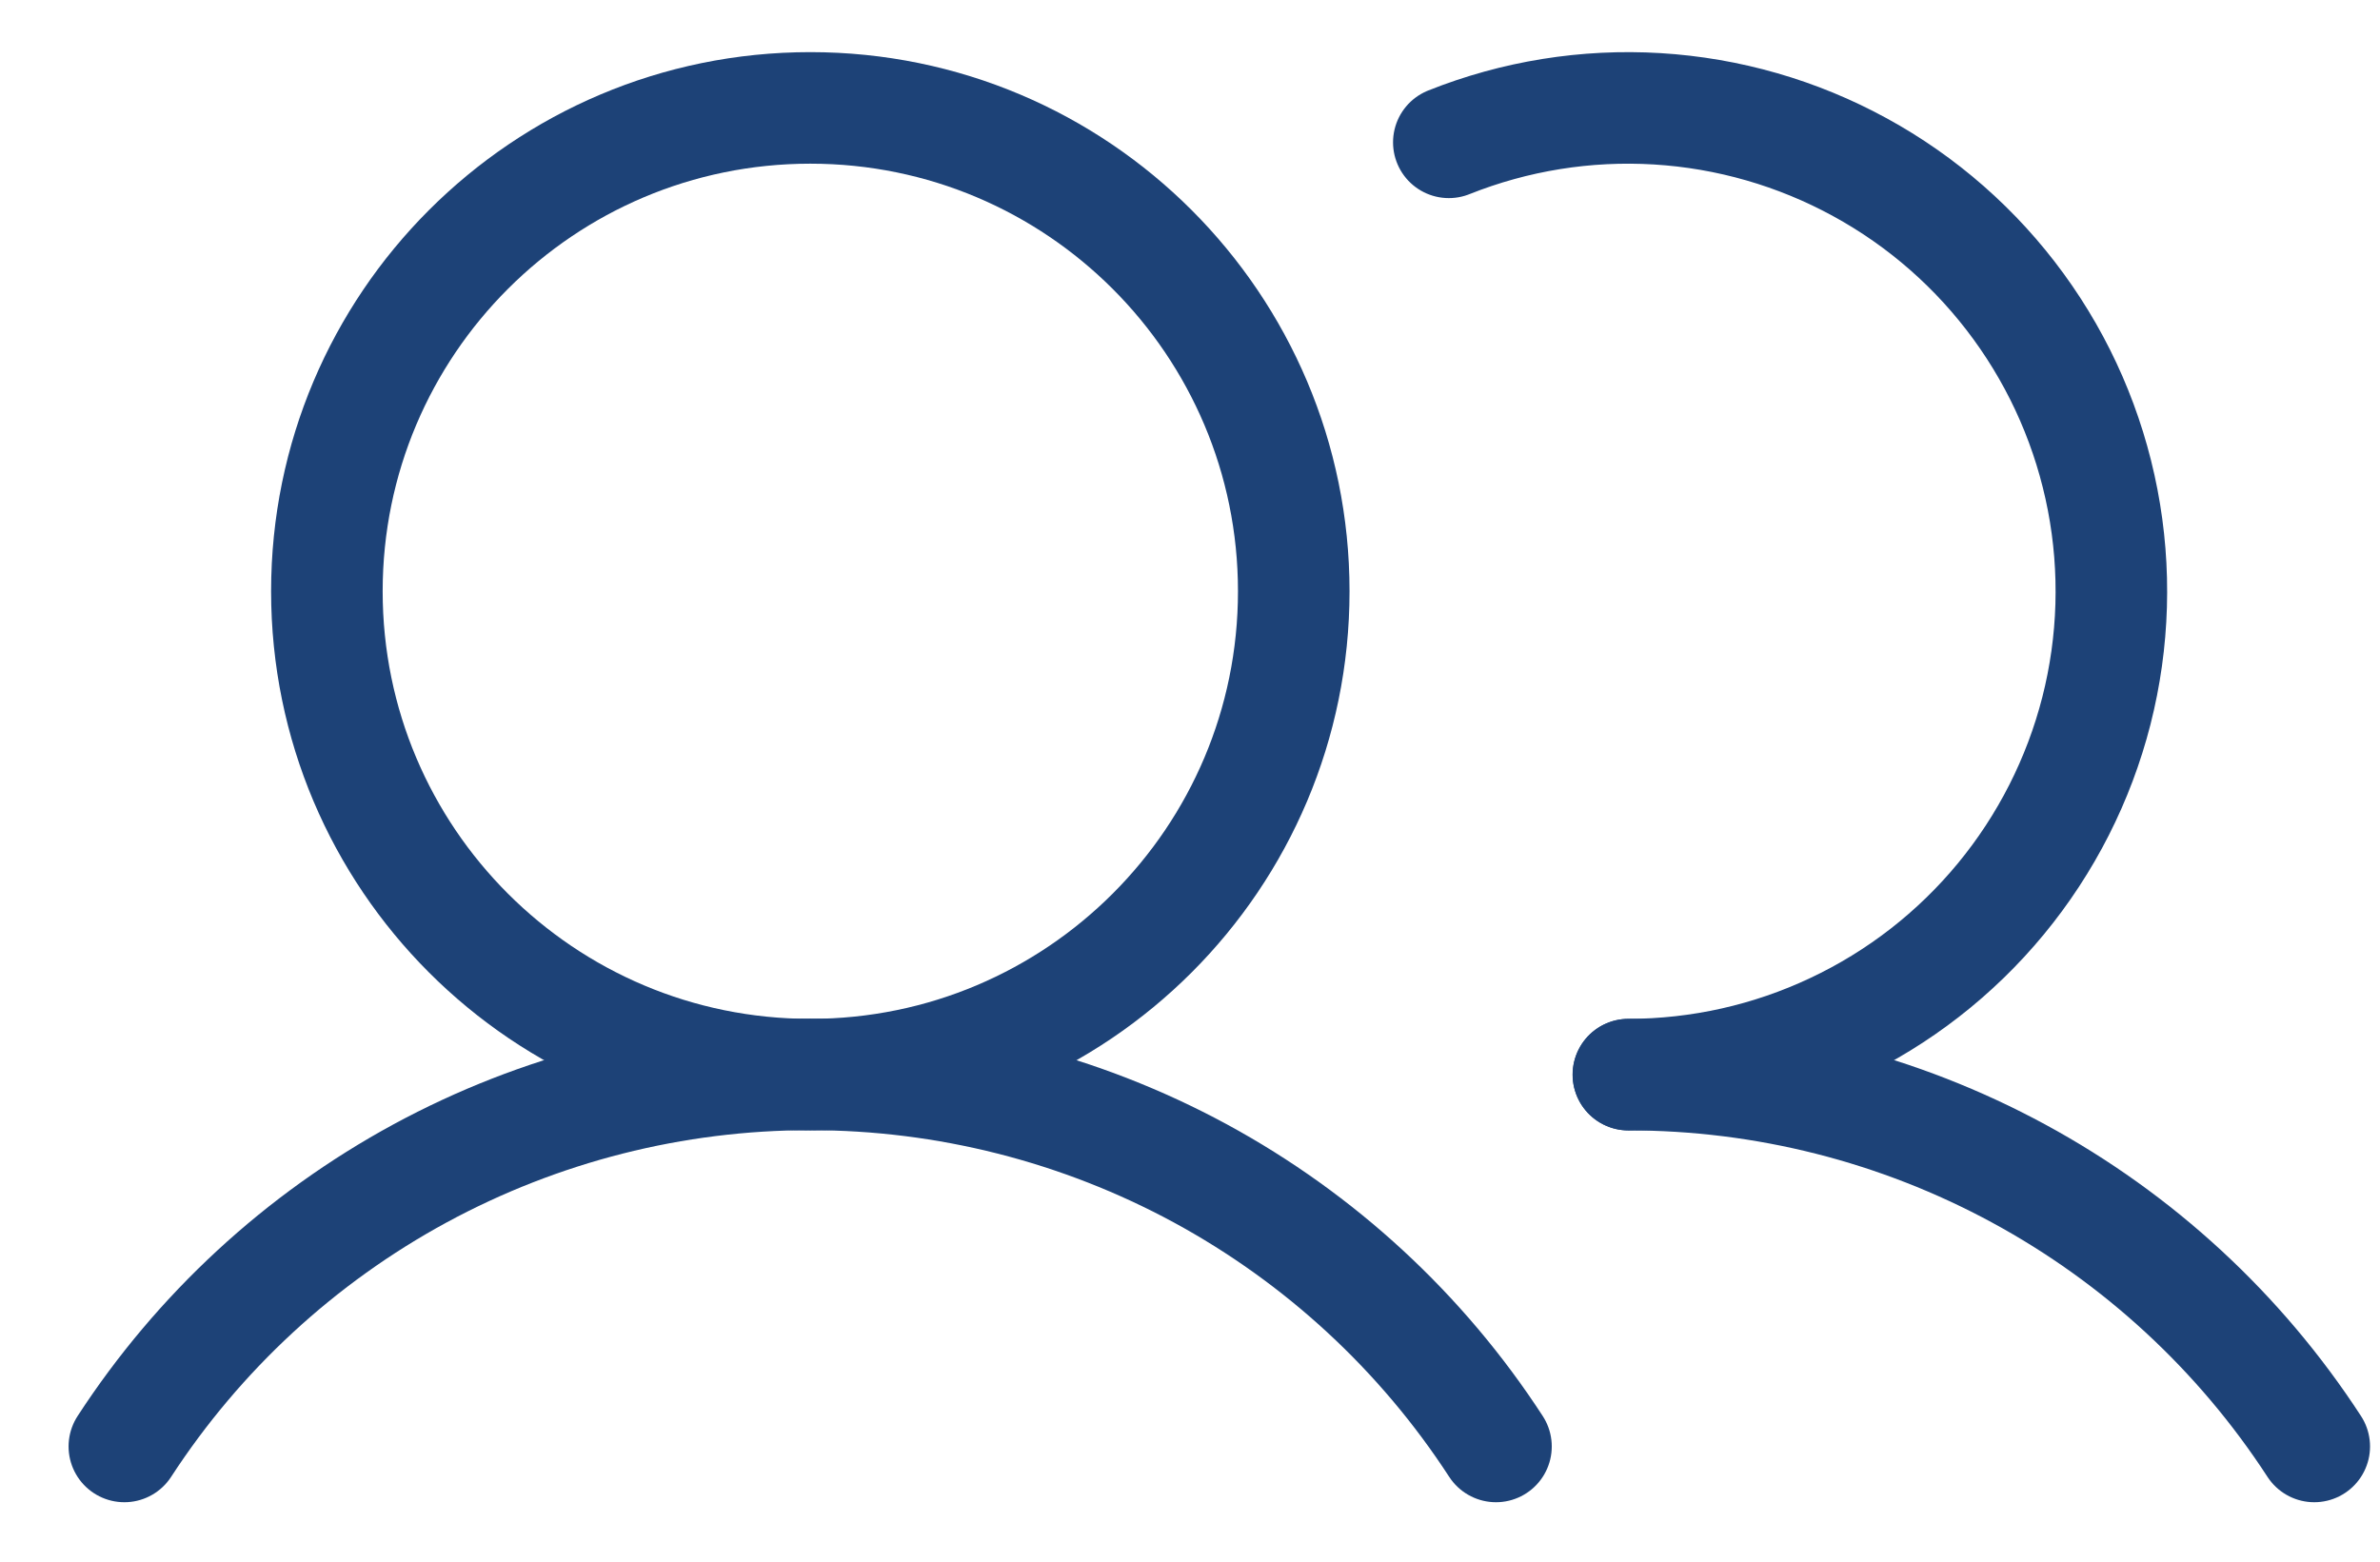
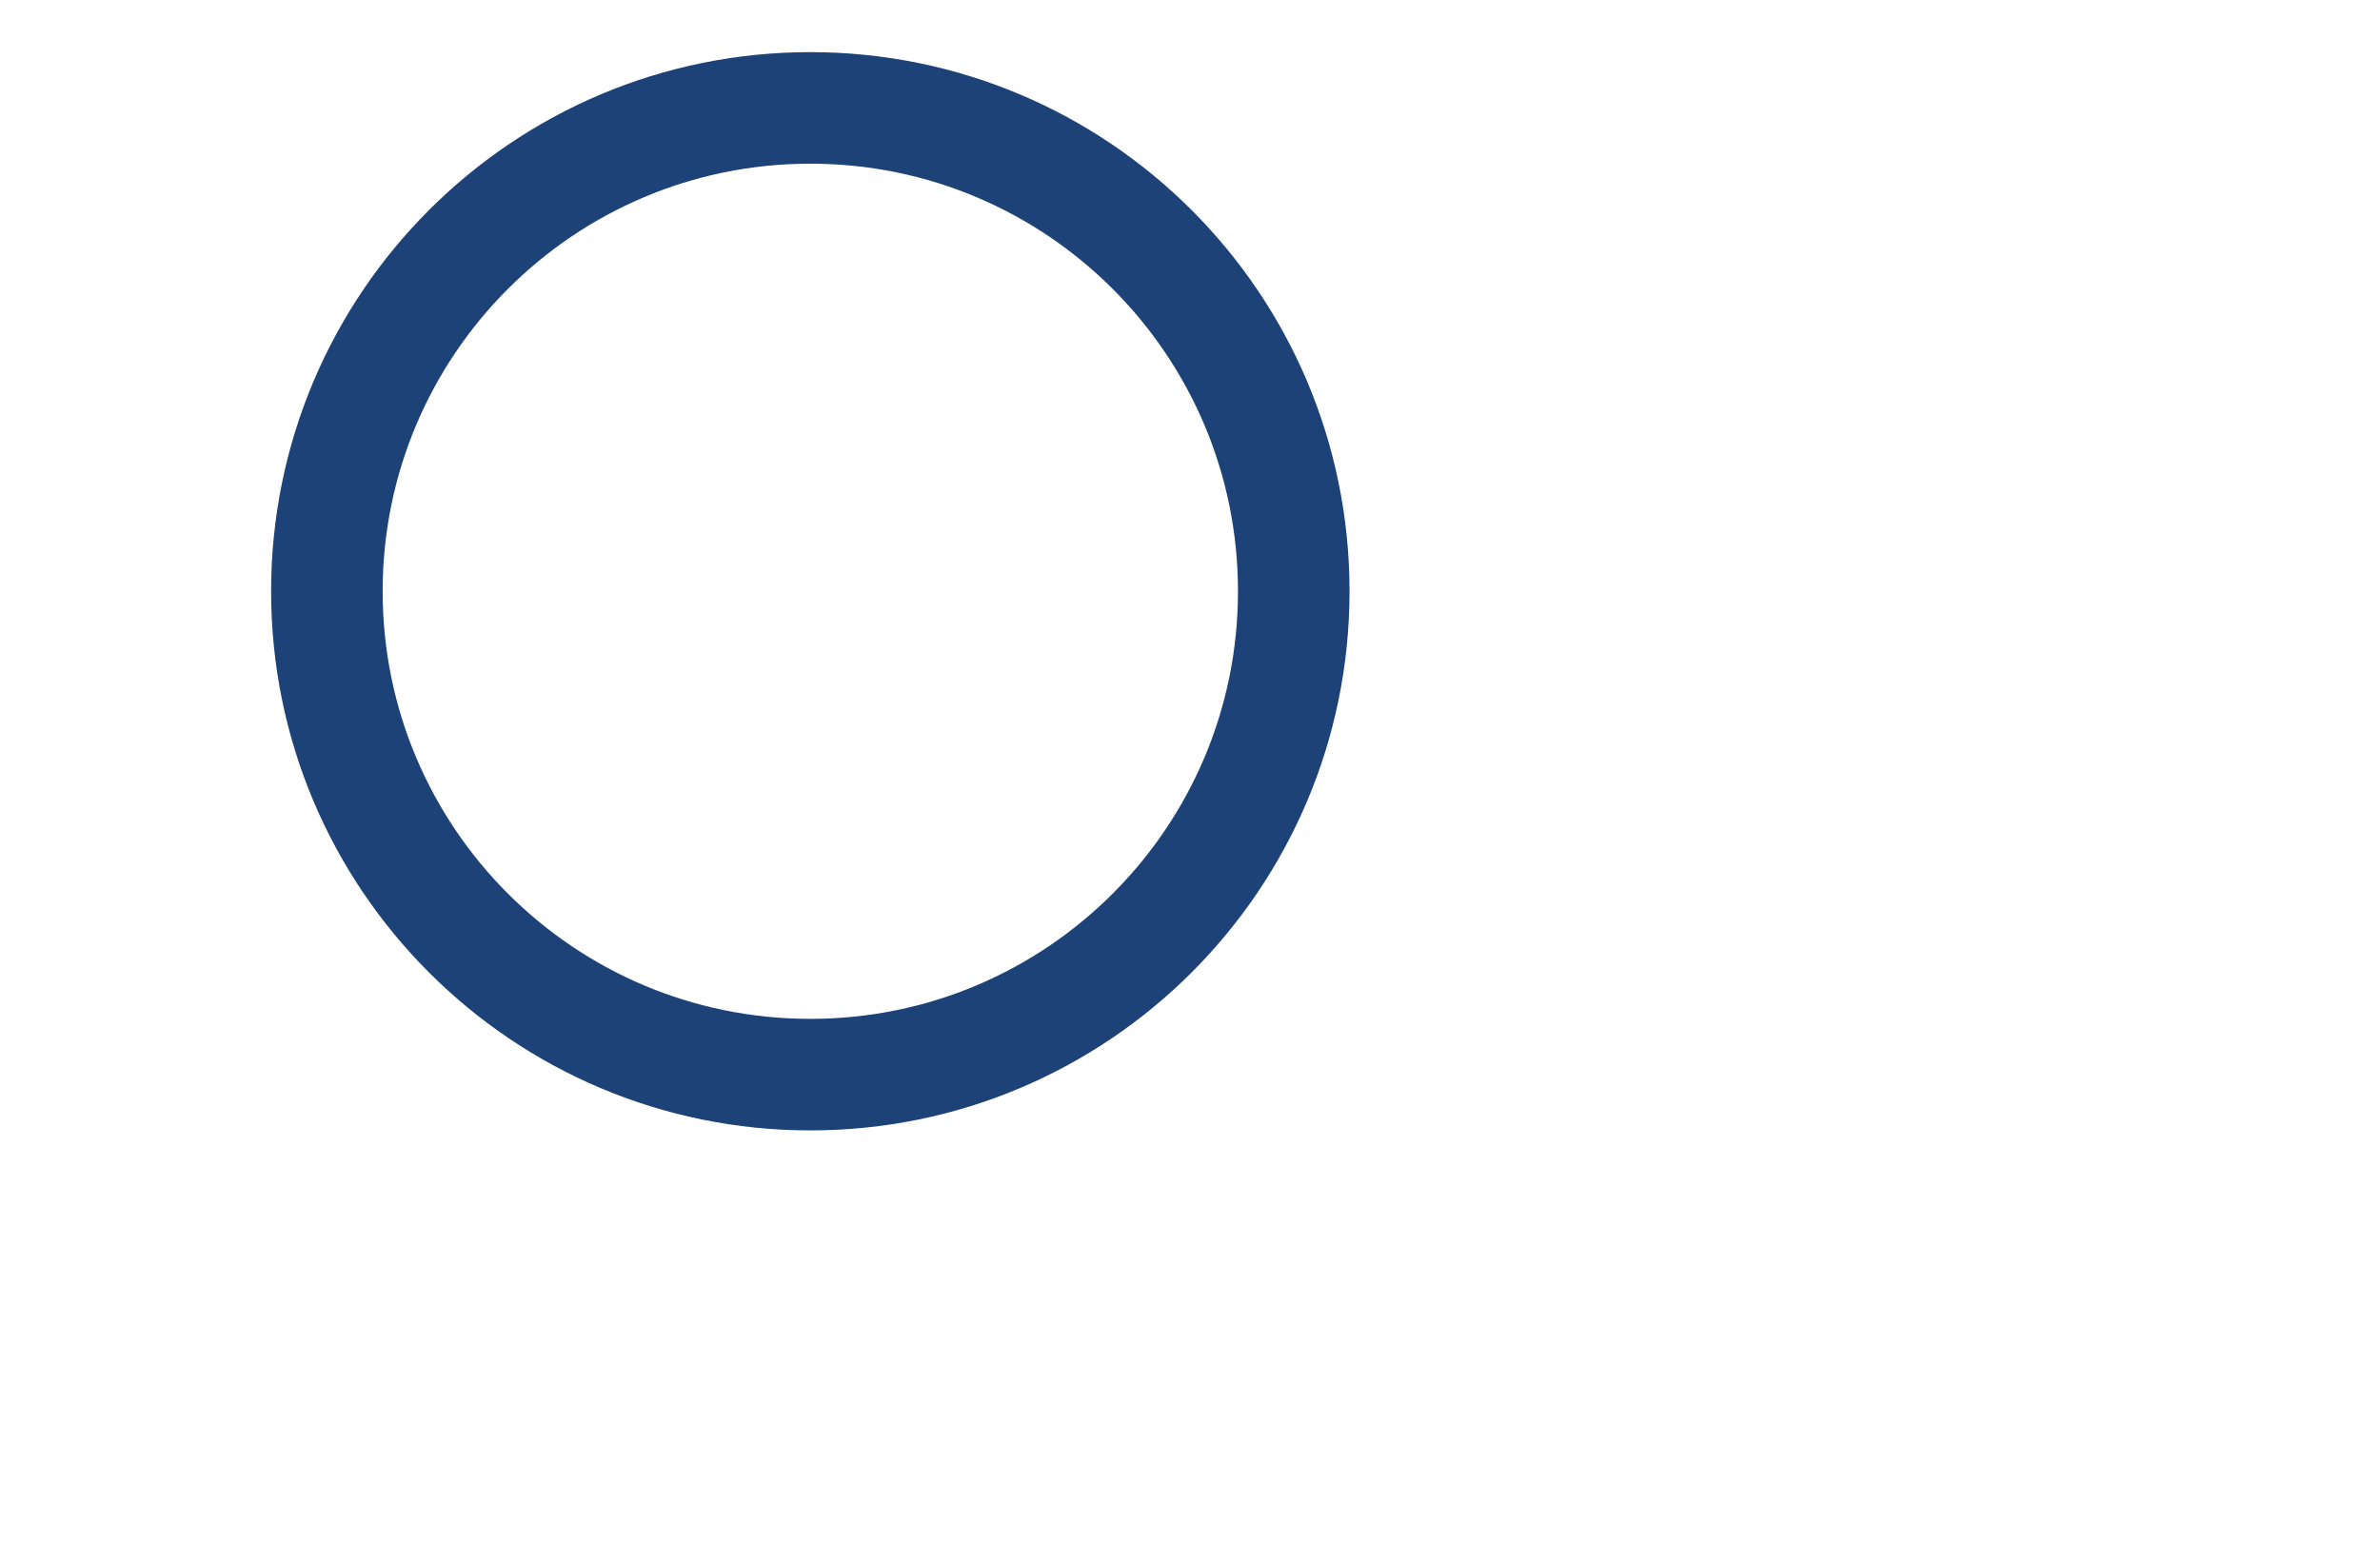
<svg xmlns="http://www.w3.org/2000/svg" width="32" height="21" viewBox="0 0 32 21" fill="none">
-   <path d="M1.672 19.451C2.671 17.915 4.037 16.653 5.648 15.779C7.258 14.906 9.061 14.448 10.893 14.448C12.725 14.448 14.528 14.906 16.139 15.779C17.749 16.653 19.116 17.915 20.114 19.451" stroke="#1D4277" stroke-width="1.5" stroke-linecap="round" stroke-linejoin="round" />
-   <path d="M21.895 14.451C23.727 14.45 25.53 14.907 27.14 15.78C28.751 16.653 30.117 17.915 31.116 19.451" stroke="#1D4277" stroke-width="1.5" stroke-linecap="round" stroke-linejoin="round" />
  <path d="M10.895 14.451C14.484 14.451 17.395 11.541 17.395 7.951C17.395 4.361 14.484 1.451 10.895 1.451C7.305 1.451 4.395 4.361 4.395 7.951C4.395 11.541 7.305 14.451 10.895 14.451Z" stroke="#1D4277" stroke-width="1.5" stroke-linecap="round" stroke-linejoin="round" />
-   <path d="M19.48 1.914C20.37 1.559 21.326 1.405 22.282 1.463C23.237 1.521 24.168 1.789 25.008 2.249C25.848 2.708 26.576 3.347 27.14 4.121C27.704 4.894 28.09 5.782 28.271 6.722C28.452 7.662 28.423 8.631 28.187 9.558C27.95 10.486 27.511 11.35 26.902 12.088C26.293 12.826 25.528 13.421 24.662 13.829C23.797 14.238 22.852 14.45 21.894 14.451" stroke="#1D4277" stroke-width="1.5" stroke-linecap="round" stroke-linejoin="round" />
</svg>